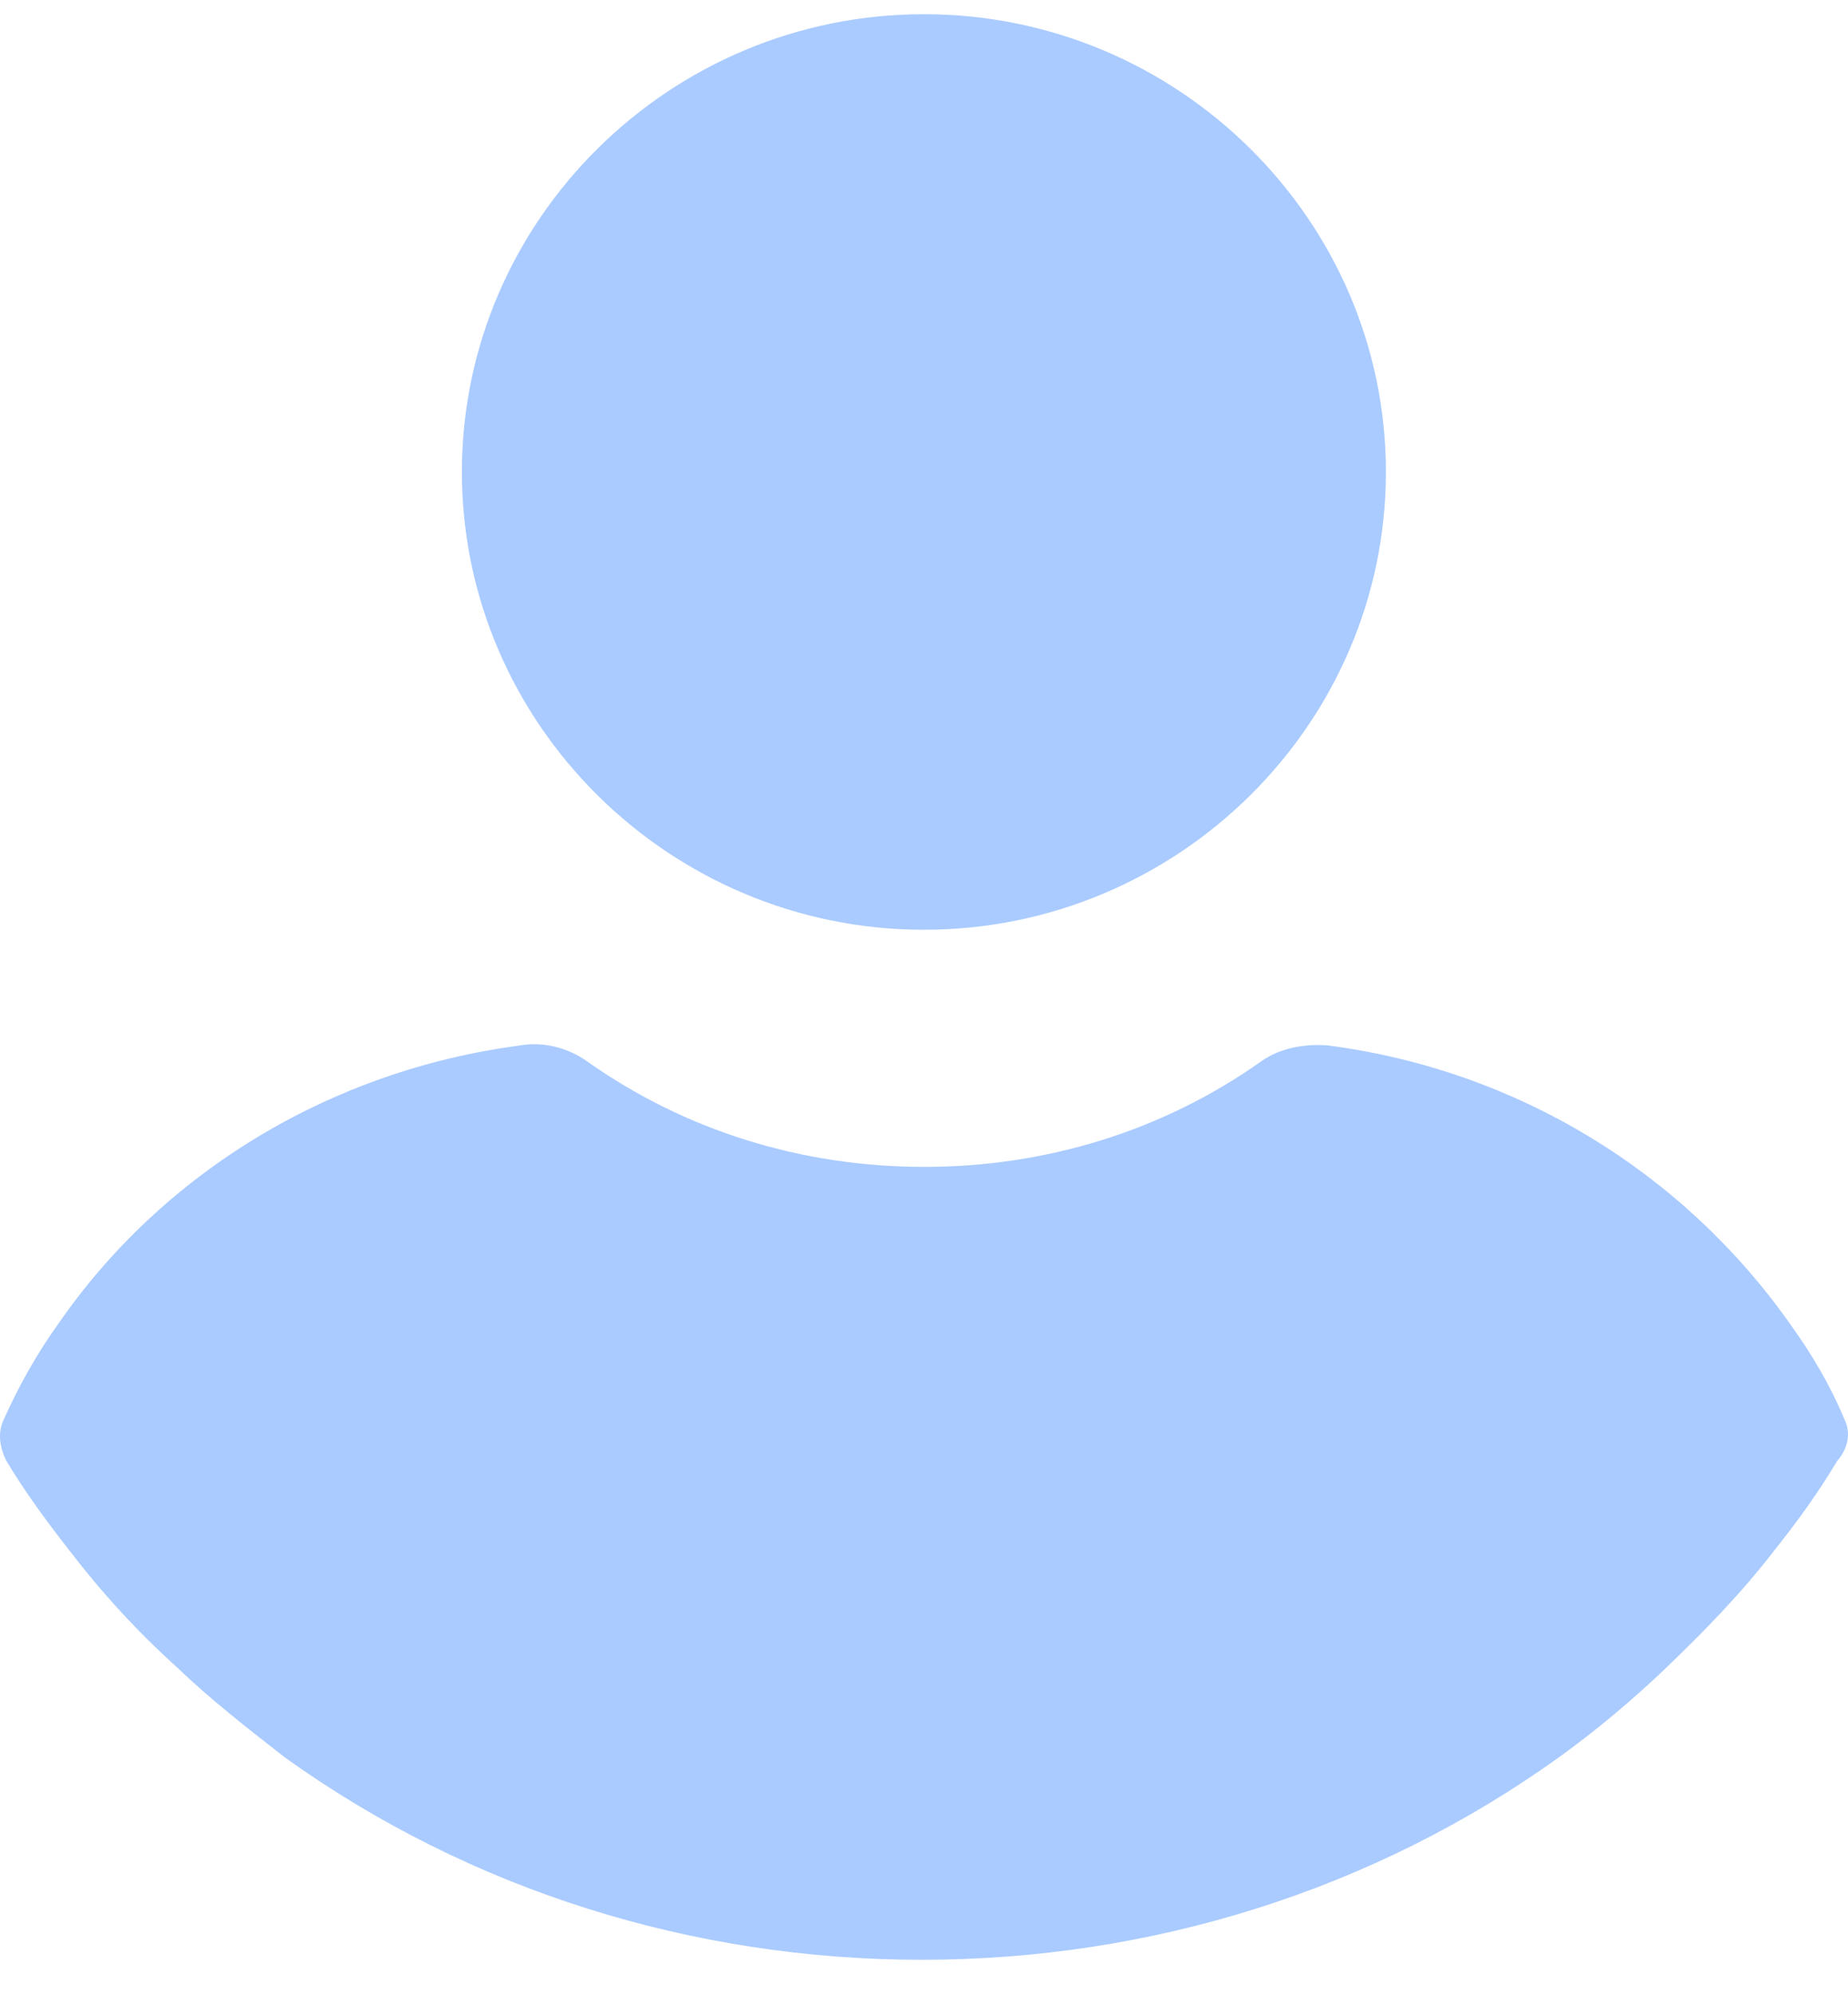
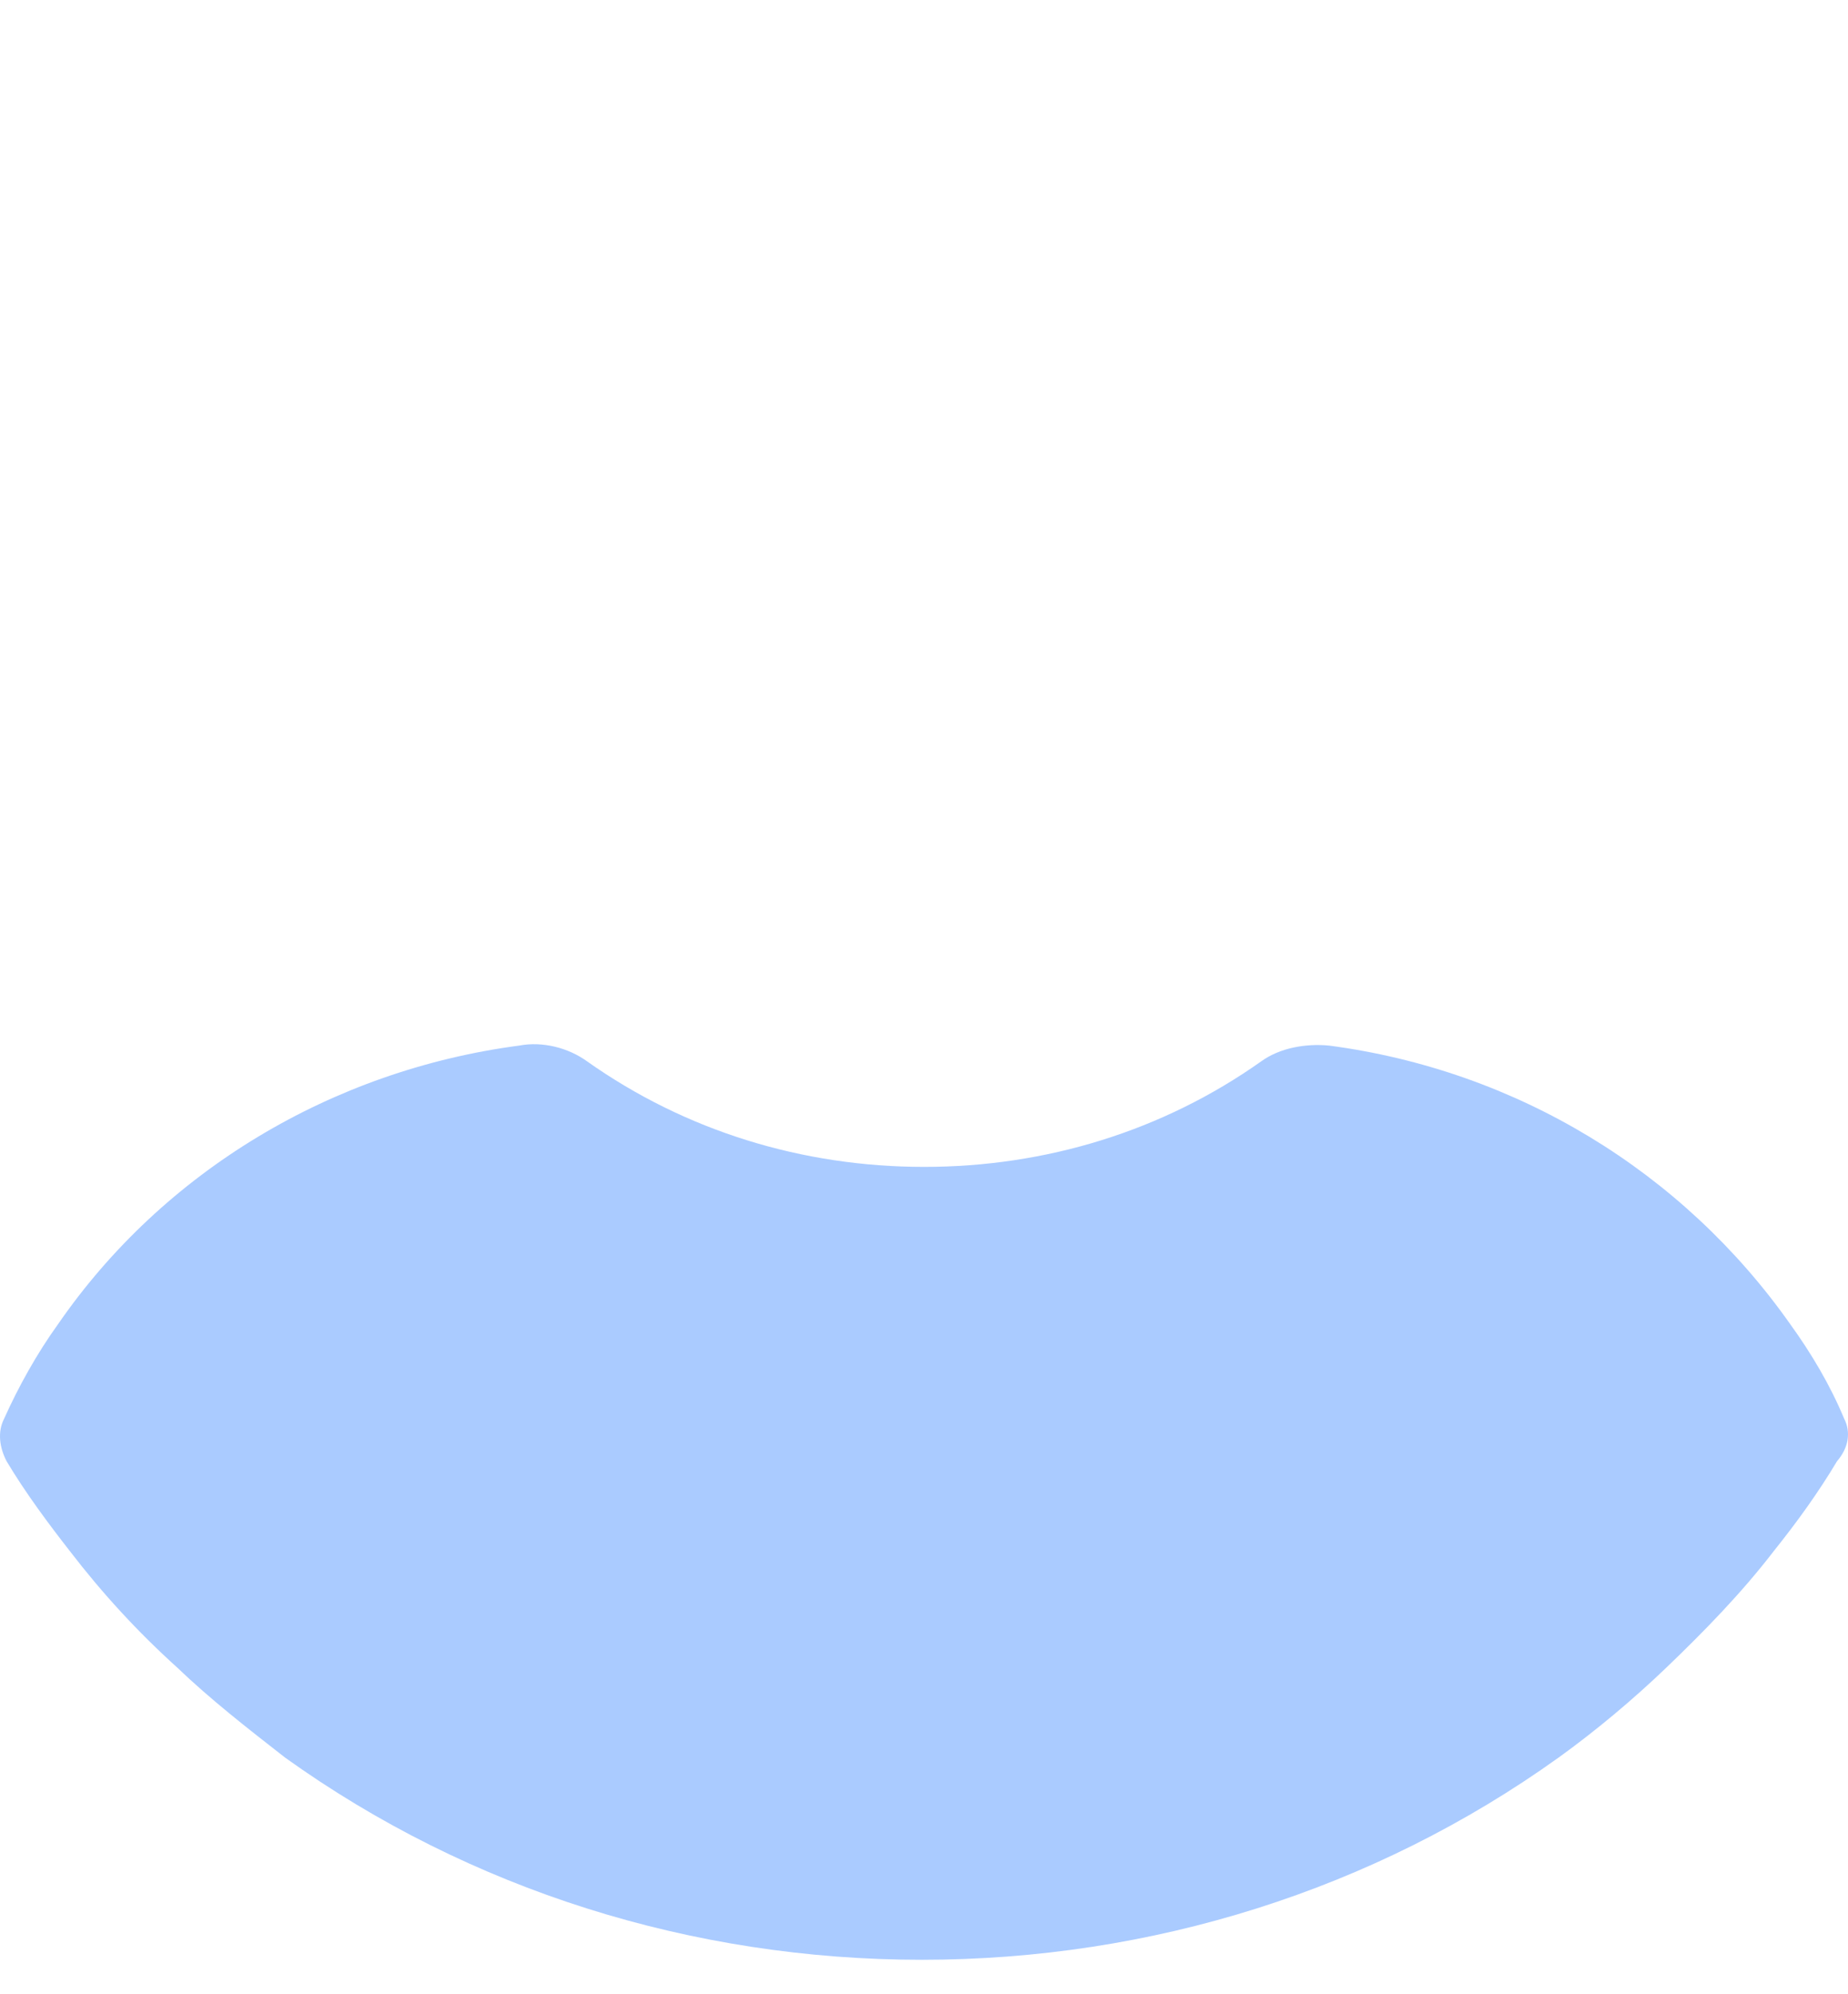
<svg xmlns="http://www.w3.org/2000/svg" width="38" height="41" viewBox="0 0 38 41" fill="none">
-   <path d="M18.998 0.292C13.771 0.292 9.498 4.525 9.498 9.703C9.498 14.882 13.771 19.115 18.998 19.115C24.225 19.115 28.498 14.882 28.498 9.703C28.498 4.525 24.225 0.292 18.998 0.292Z" fill="#AACBFF" />
  <path d="M37.919 29.162C37.63 28.469 37.245 27.823 36.812 27.223C34.598 24.082 31.18 22.004 27.33 21.496C26.849 21.45 26.319 21.542 25.934 21.82C23.913 23.251 21.506 23.99 19.003 23.99C16.5 23.99 14.094 23.251 12.072 21.82C11.687 21.542 11.157 21.404 10.676 21.496C6.826 22.004 3.36 24.082 1.194 27.223C0.761 27.823 0.376 28.516 0.087 29.162C-0.057 29.439 -0.009 29.762 0.135 30.04C0.52 30.686 1.002 31.333 1.435 31.887C2.109 32.764 2.831 33.549 3.649 34.288C4.323 34.934 5.093 35.535 5.863 36.135C9.665 38.86 14.238 40.291 18.955 40.291C23.672 40.291 28.244 38.86 32.047 36.135C32.817 35.581 33.587 34.934 34.261 34.288C35.031 33.549 35.801 32.764 36.475 31.887C36.956 31.286 37.389 30.686 37.775 30.04C38.015 29.762 38.063 29.439 37.919 29.162Z" fill="#AACBFF" />
</svg>